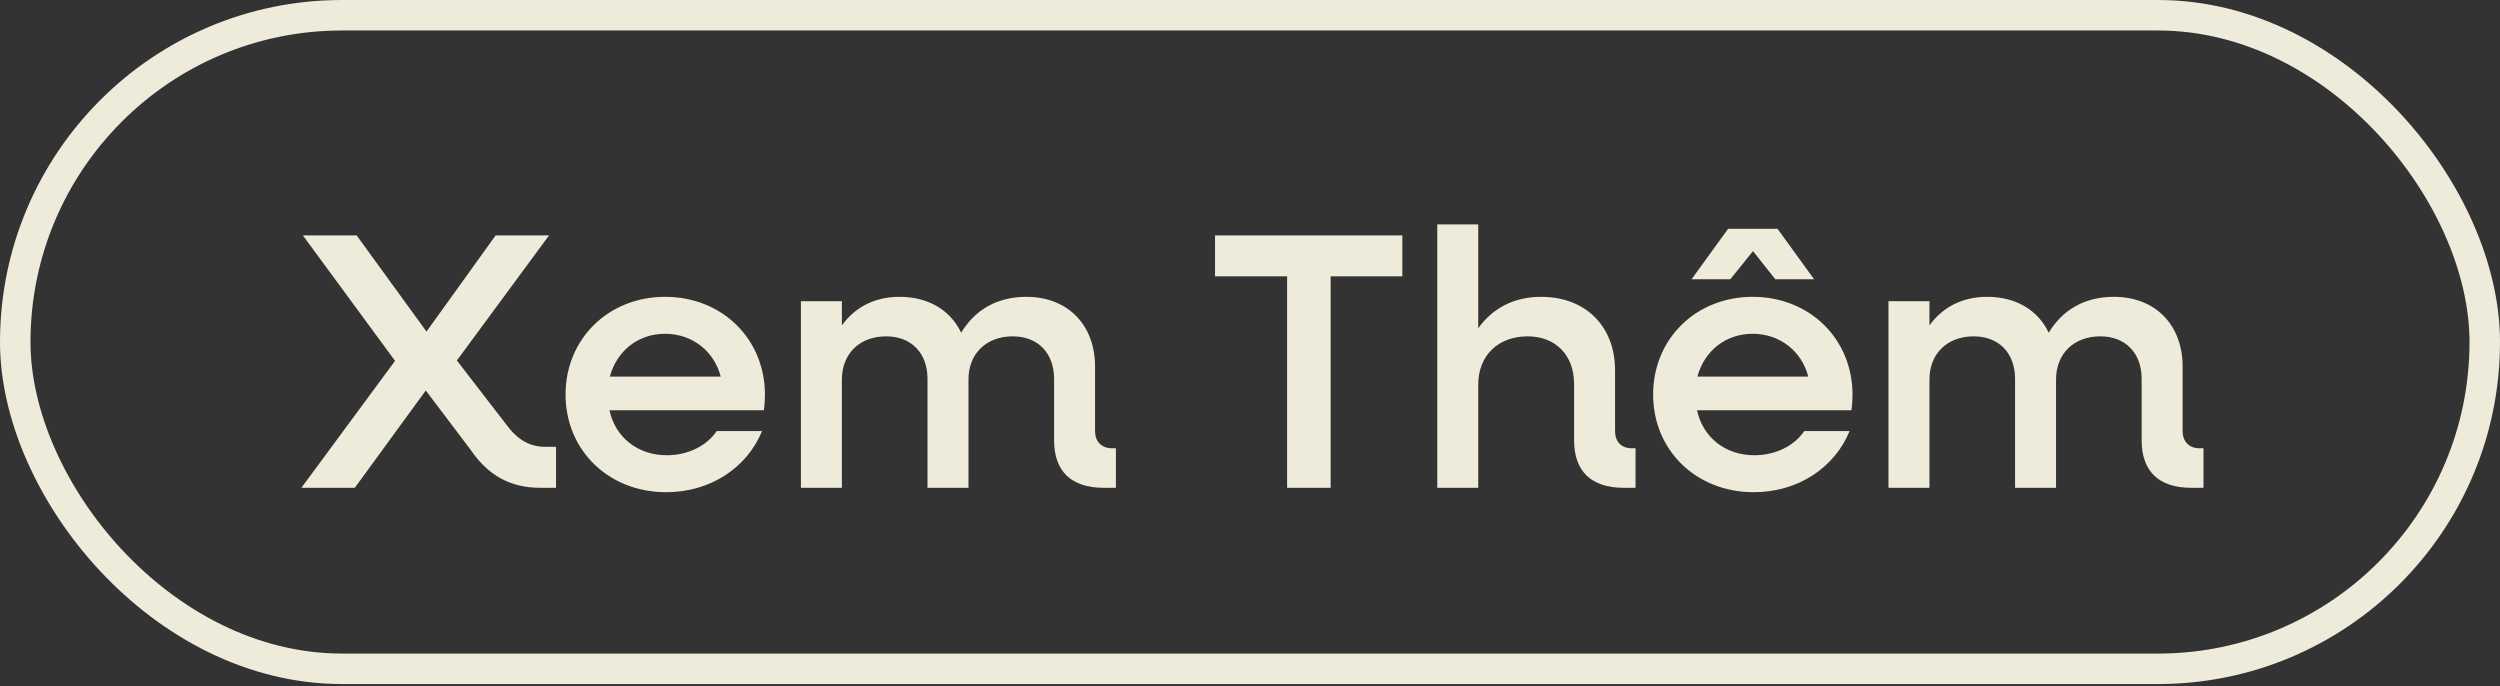
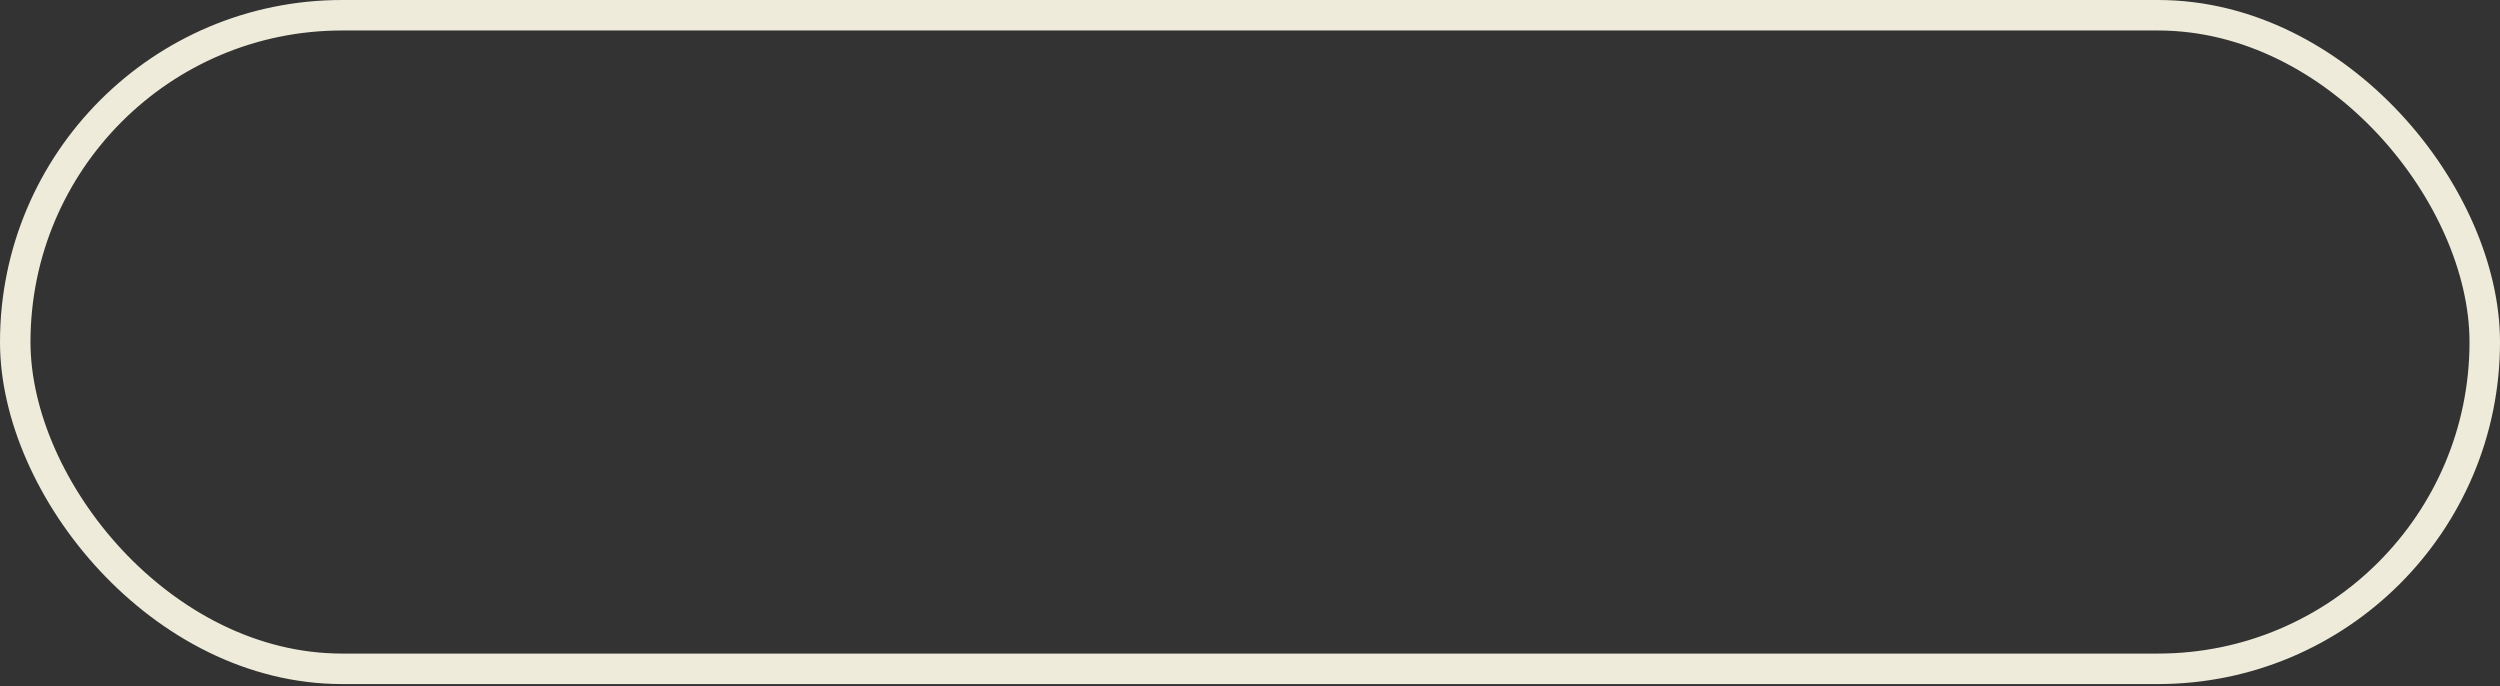
<svg xmlns="http://www.w3.org/2000/svg" width="164" height="45" viewBox="0 0 164 45" fill="none">
  <rect x="0" y="0" width="164" height="45" fill="#333333" stroke="none" />
-   <path d="M36.475 29.312V32H35.443C33.451 32 32.011 31.16 30.907 29.552L27.931 25.616L23.275 32H19.771L25.915 23.672L19.867 15.44H23.395L27.979 21.752L32.515 15.44H36.019L29.971 23.648L33.211 27.848C33.931 28.832 34.747 29.312 35.755 29.312H36.475ZM50.181 25.904C50.181 26.168 50.157 26.624 50.109 26.912H39.981C40.365 28.688 41.829 29.864 43.749 29.864C45.165 29.864 46.389 29.216 47.013 28.28H49.989C49.005 30.68 46.605 32.288 43.701 32.288C39.909 32.288 37.101 29.528 37.101 25.88C37.101 22.232 39.909 19.472 43.629 19.472C47.373 19.472 50.181 22.232 50.181 25.904ZM43.629 21.896C41.853 21.896 40.461 23.024 40.005 24.704H47.277C46.845 23.024 45.405 21.896 43.629 21.896ZM73.204 29.408V32H72.412C70.276 32 69.148 30.92 69.148 28.88V24.848C69.148 23.168 68.092 22.064 66.436 22.064C64.708 22.064 63.532 23.192 63.532 24.896V32H60.844V24.848C60.844 23.168 59.788 22.064 58.132 22.064C56.404 22.064 55.228 23.192 55.228 24.896V32H52.54V19.76H55.228V21.344C56.116 20.12 57.412 19.472 59.02 19.472C60.916 19.472 62.356 20.36 63.052 21.824C63.964 20.312 65.428 19.472 67.324 19.472C70.036 19.472 71.836 21.296 71.836 24.056V28.28C71.836 28.976 72.268 29.408 72.964 29.408H73.204ZM91.994 18.128H87.29V32H84.434V18.128H79.706V15.44H91.994V18.128ZM107.292 29.408V32H106.524C104.388 32 103.26 30.92 103.26 28.88V25.184C103.26 23.312 102.06 22.064 100.212 22.064C98.268 22.064 96.972 23.336 96.972 25.232V32H94.284V14.72H96.972V21.536C97.932 20.192 99.348 19.472 101.1 19.472C104.004 19.472 105.948 21.392 105.948 24.296V28.28C105.948 28.976 106.356 29.408 107.052 29.408H107.292ZM113.509 18.32H110.965L113.365 15.008H116.605L119.005 18.32H116.461L114.997 16.472L113.509 18.32ZM121.525 25.904C121.525 26.168 121.501 26.624 121.453 26.912H111.325C111.709 28.688 113.173 29.864 115.093 29.864C116.509 29.864 117.733 29.216 118.357 28.28H121.333C120.349 30.68 117.949 32.288 115.045 32.288C111.253 32.288 108.445 29.528 108.445 25.88C108.445 22.232 111.253 19.472 114.973 19.472C118.717 19.472 121.525 22.232 121.525 25.904ZM114.973 21.896C113.197 21.896 111.805 23.024 111.349 24.704H118.621C118.189 23.024 116.749 21.896 114.973 21.896ZM144.548 29.408V32H143.756C141.62 32 140.492 30.92 140.492 28.88V24.848C140.492 23.168 139.436 22.064 137.78 22.064C136.052 22.064 134.876 23.192 134.876 24.896V32H132.188V24.848C132.188 23.168 131.132 22.064 129.476 22.064C127.748 22.064 126.572 23.192 126.572 24.896V32H123.884V19.76H126.572V21.344C127.46 20.12 128.756 19.472 130.364 19.472C132.26 19.472 133.7 20.36 134.396 21.824C135.308 20.312 136.772 19.472 138.668 19.472C141.38 19.472 143.18 21.296 143.18 24.056V28.28C143.18 28.976 143.612 29.408 144.308 29.408H144.548Z" fill="#EEEBDA" />
  <rect x="1" y="1" width="162" height="42.874" rx="21.437" stroke="#EEEBDA" stroke-width="2" />
</svg>